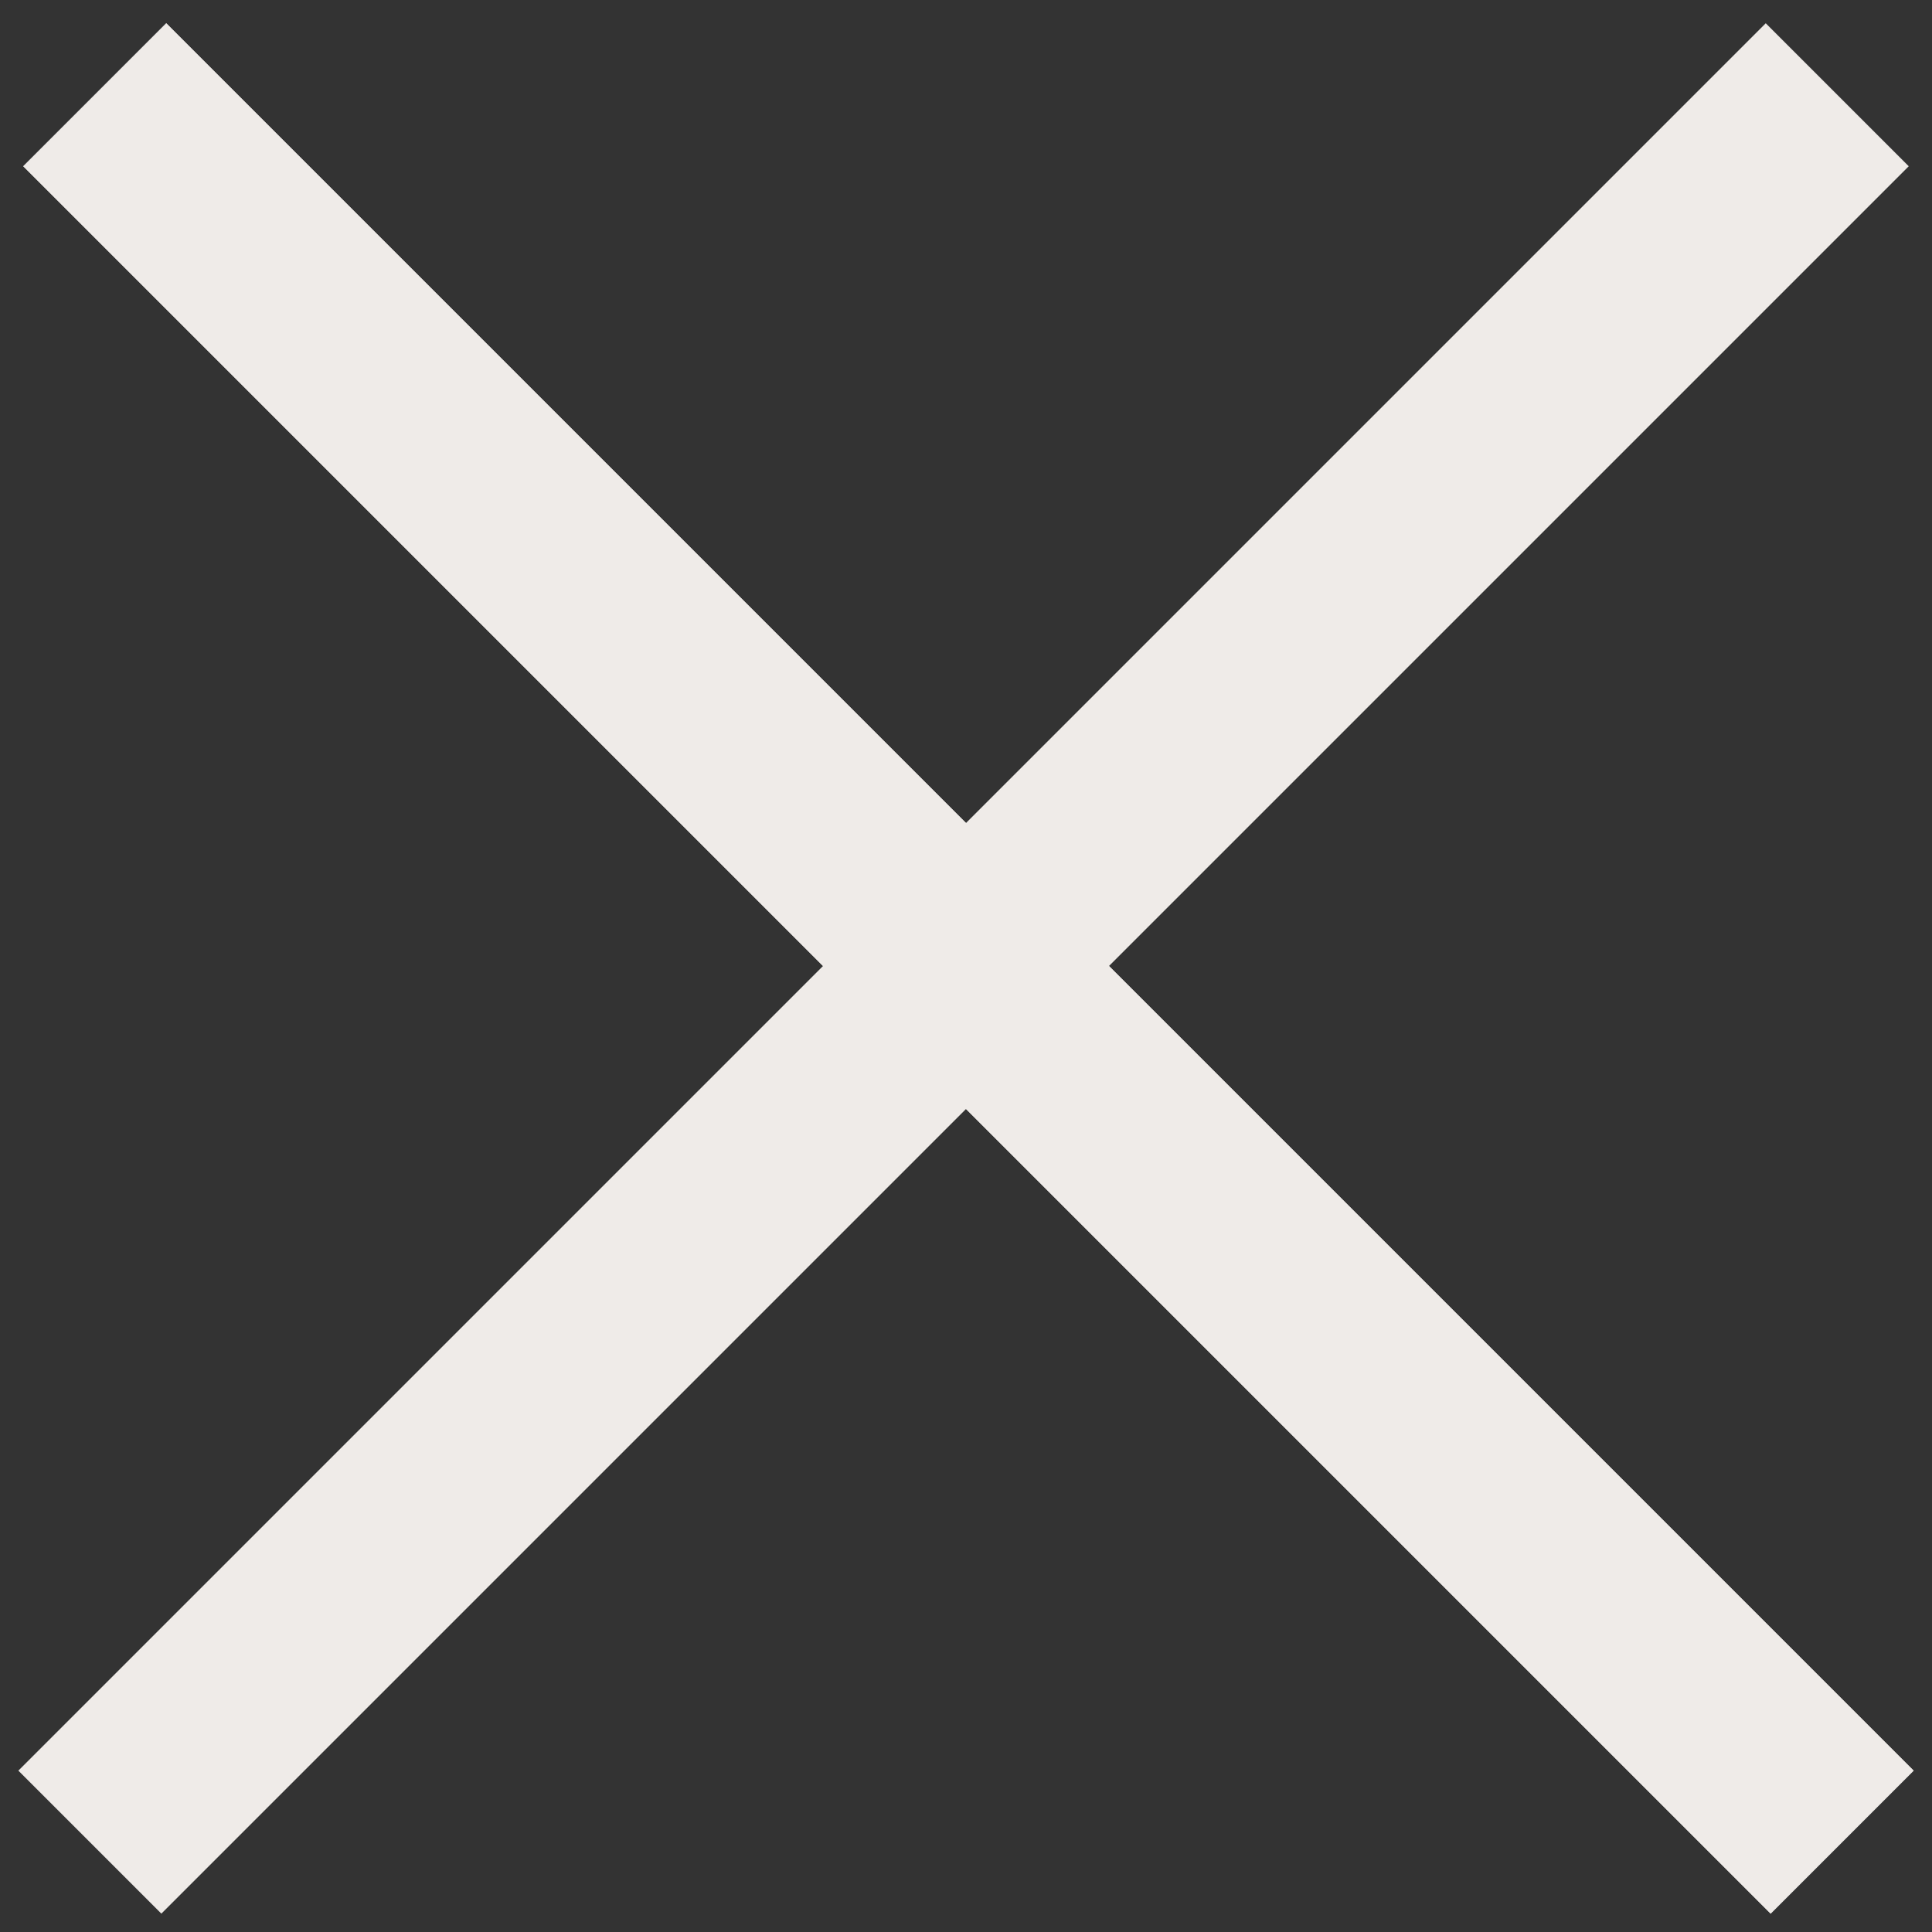
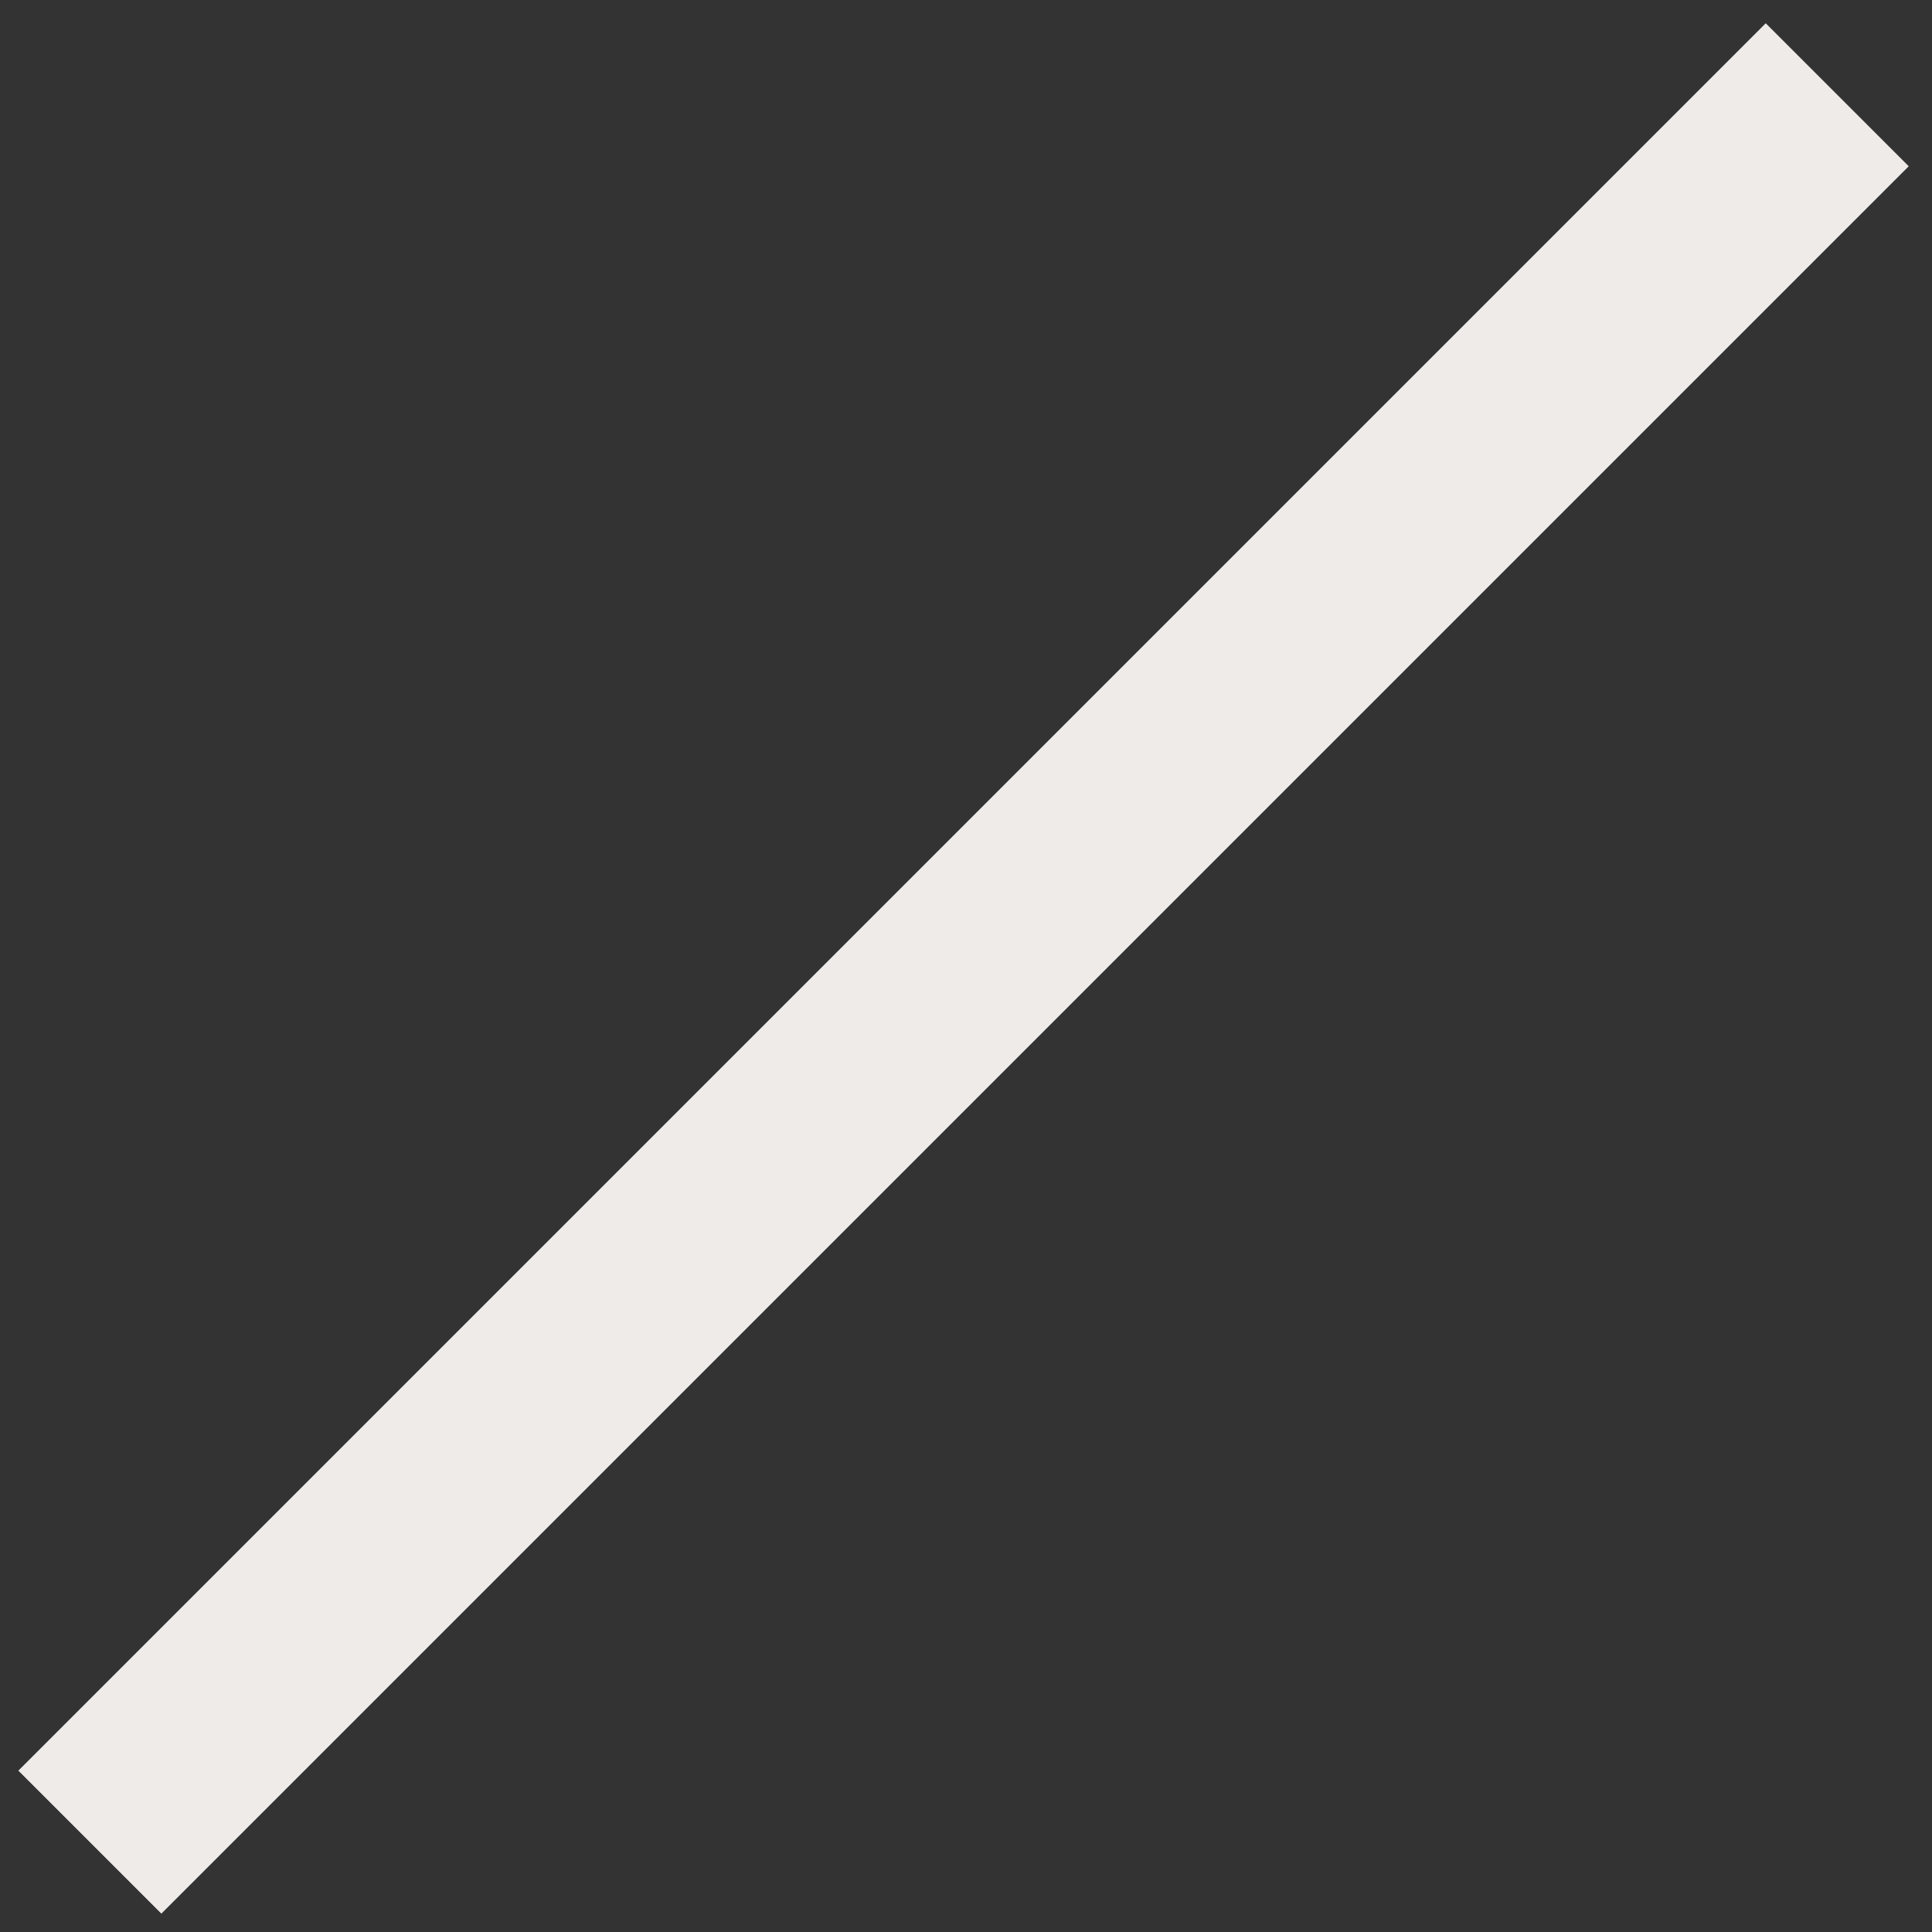
<svg xmlns="http://www.w3.org/2000/svg" width="43" height="43" viewBox="0 0 43 43" fill="none">
  <rect x="0" y="0" width="43" height="43" fill="#333333" stroke="none" />
  <path d="M2 41L40.891 2.109" stroke="#EFEBE8" stroke-width="4.501" />
-   <path d="M41 41L2.109 2.109" stroke="#EFEBE8" stroke-width="4.501" />
-   <path d="M41 41L2.109 2.109" stroke="#EFEBE8" stroke-width="4.501" />
</svg>